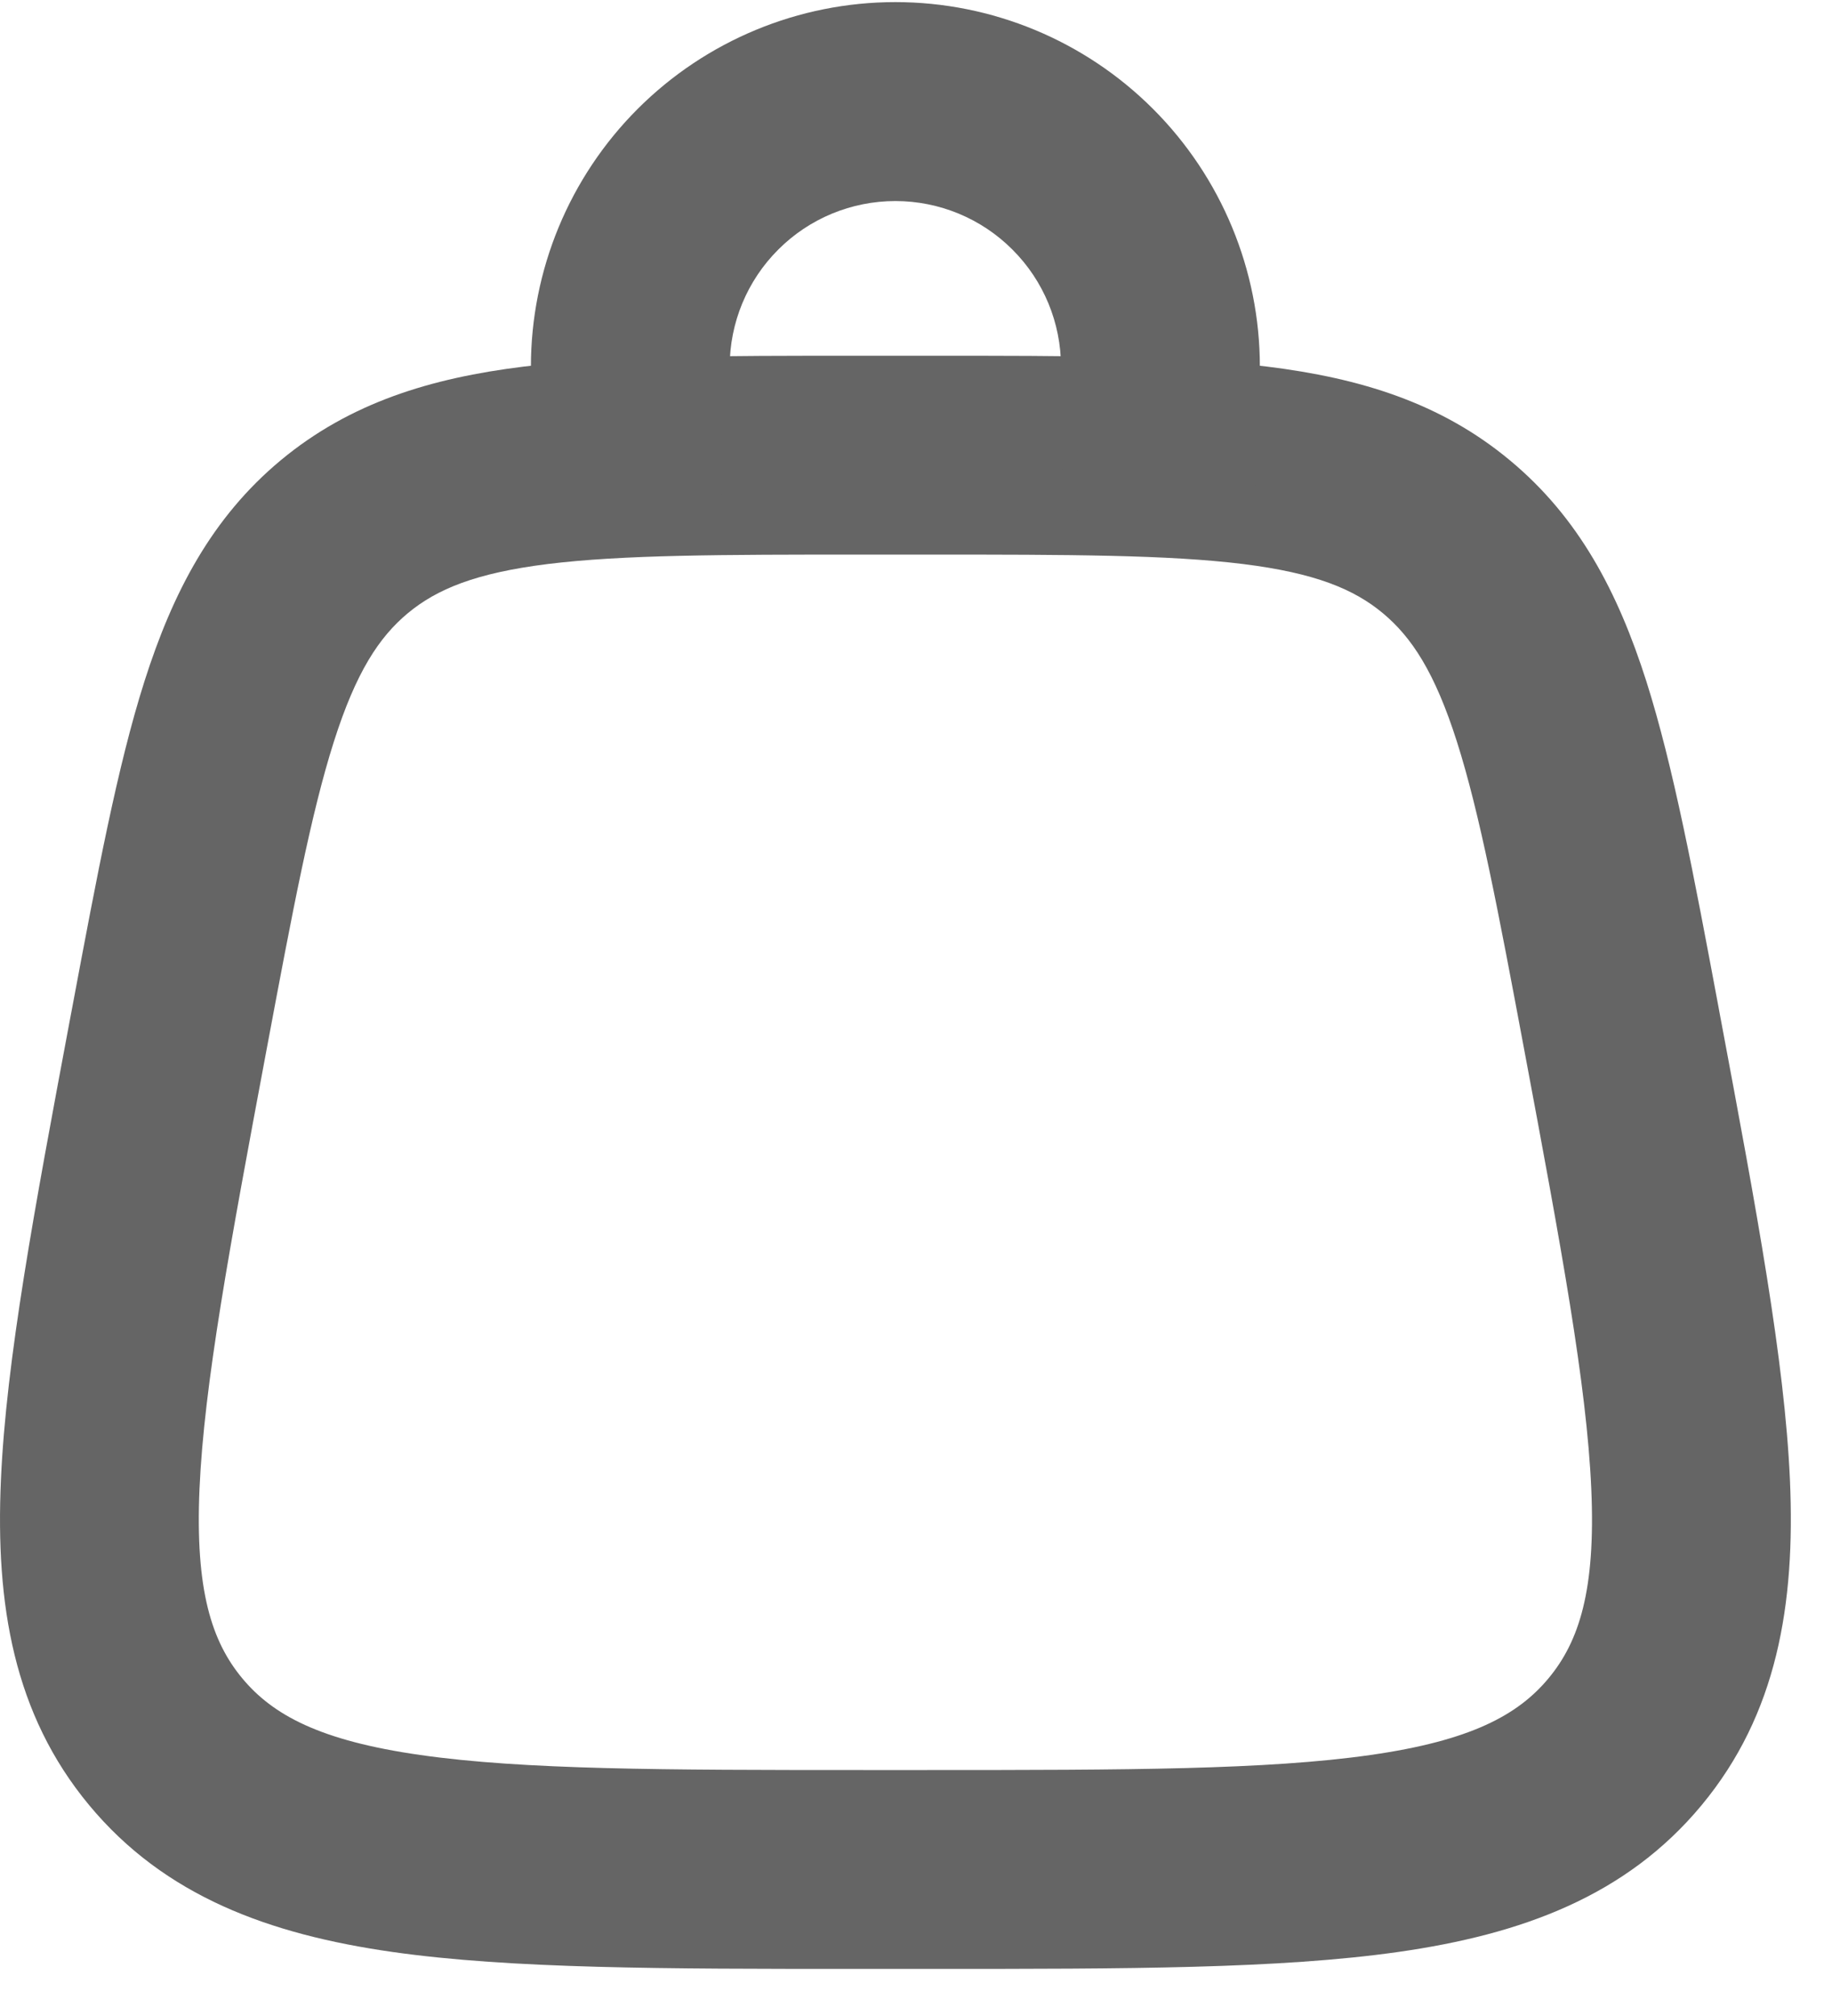
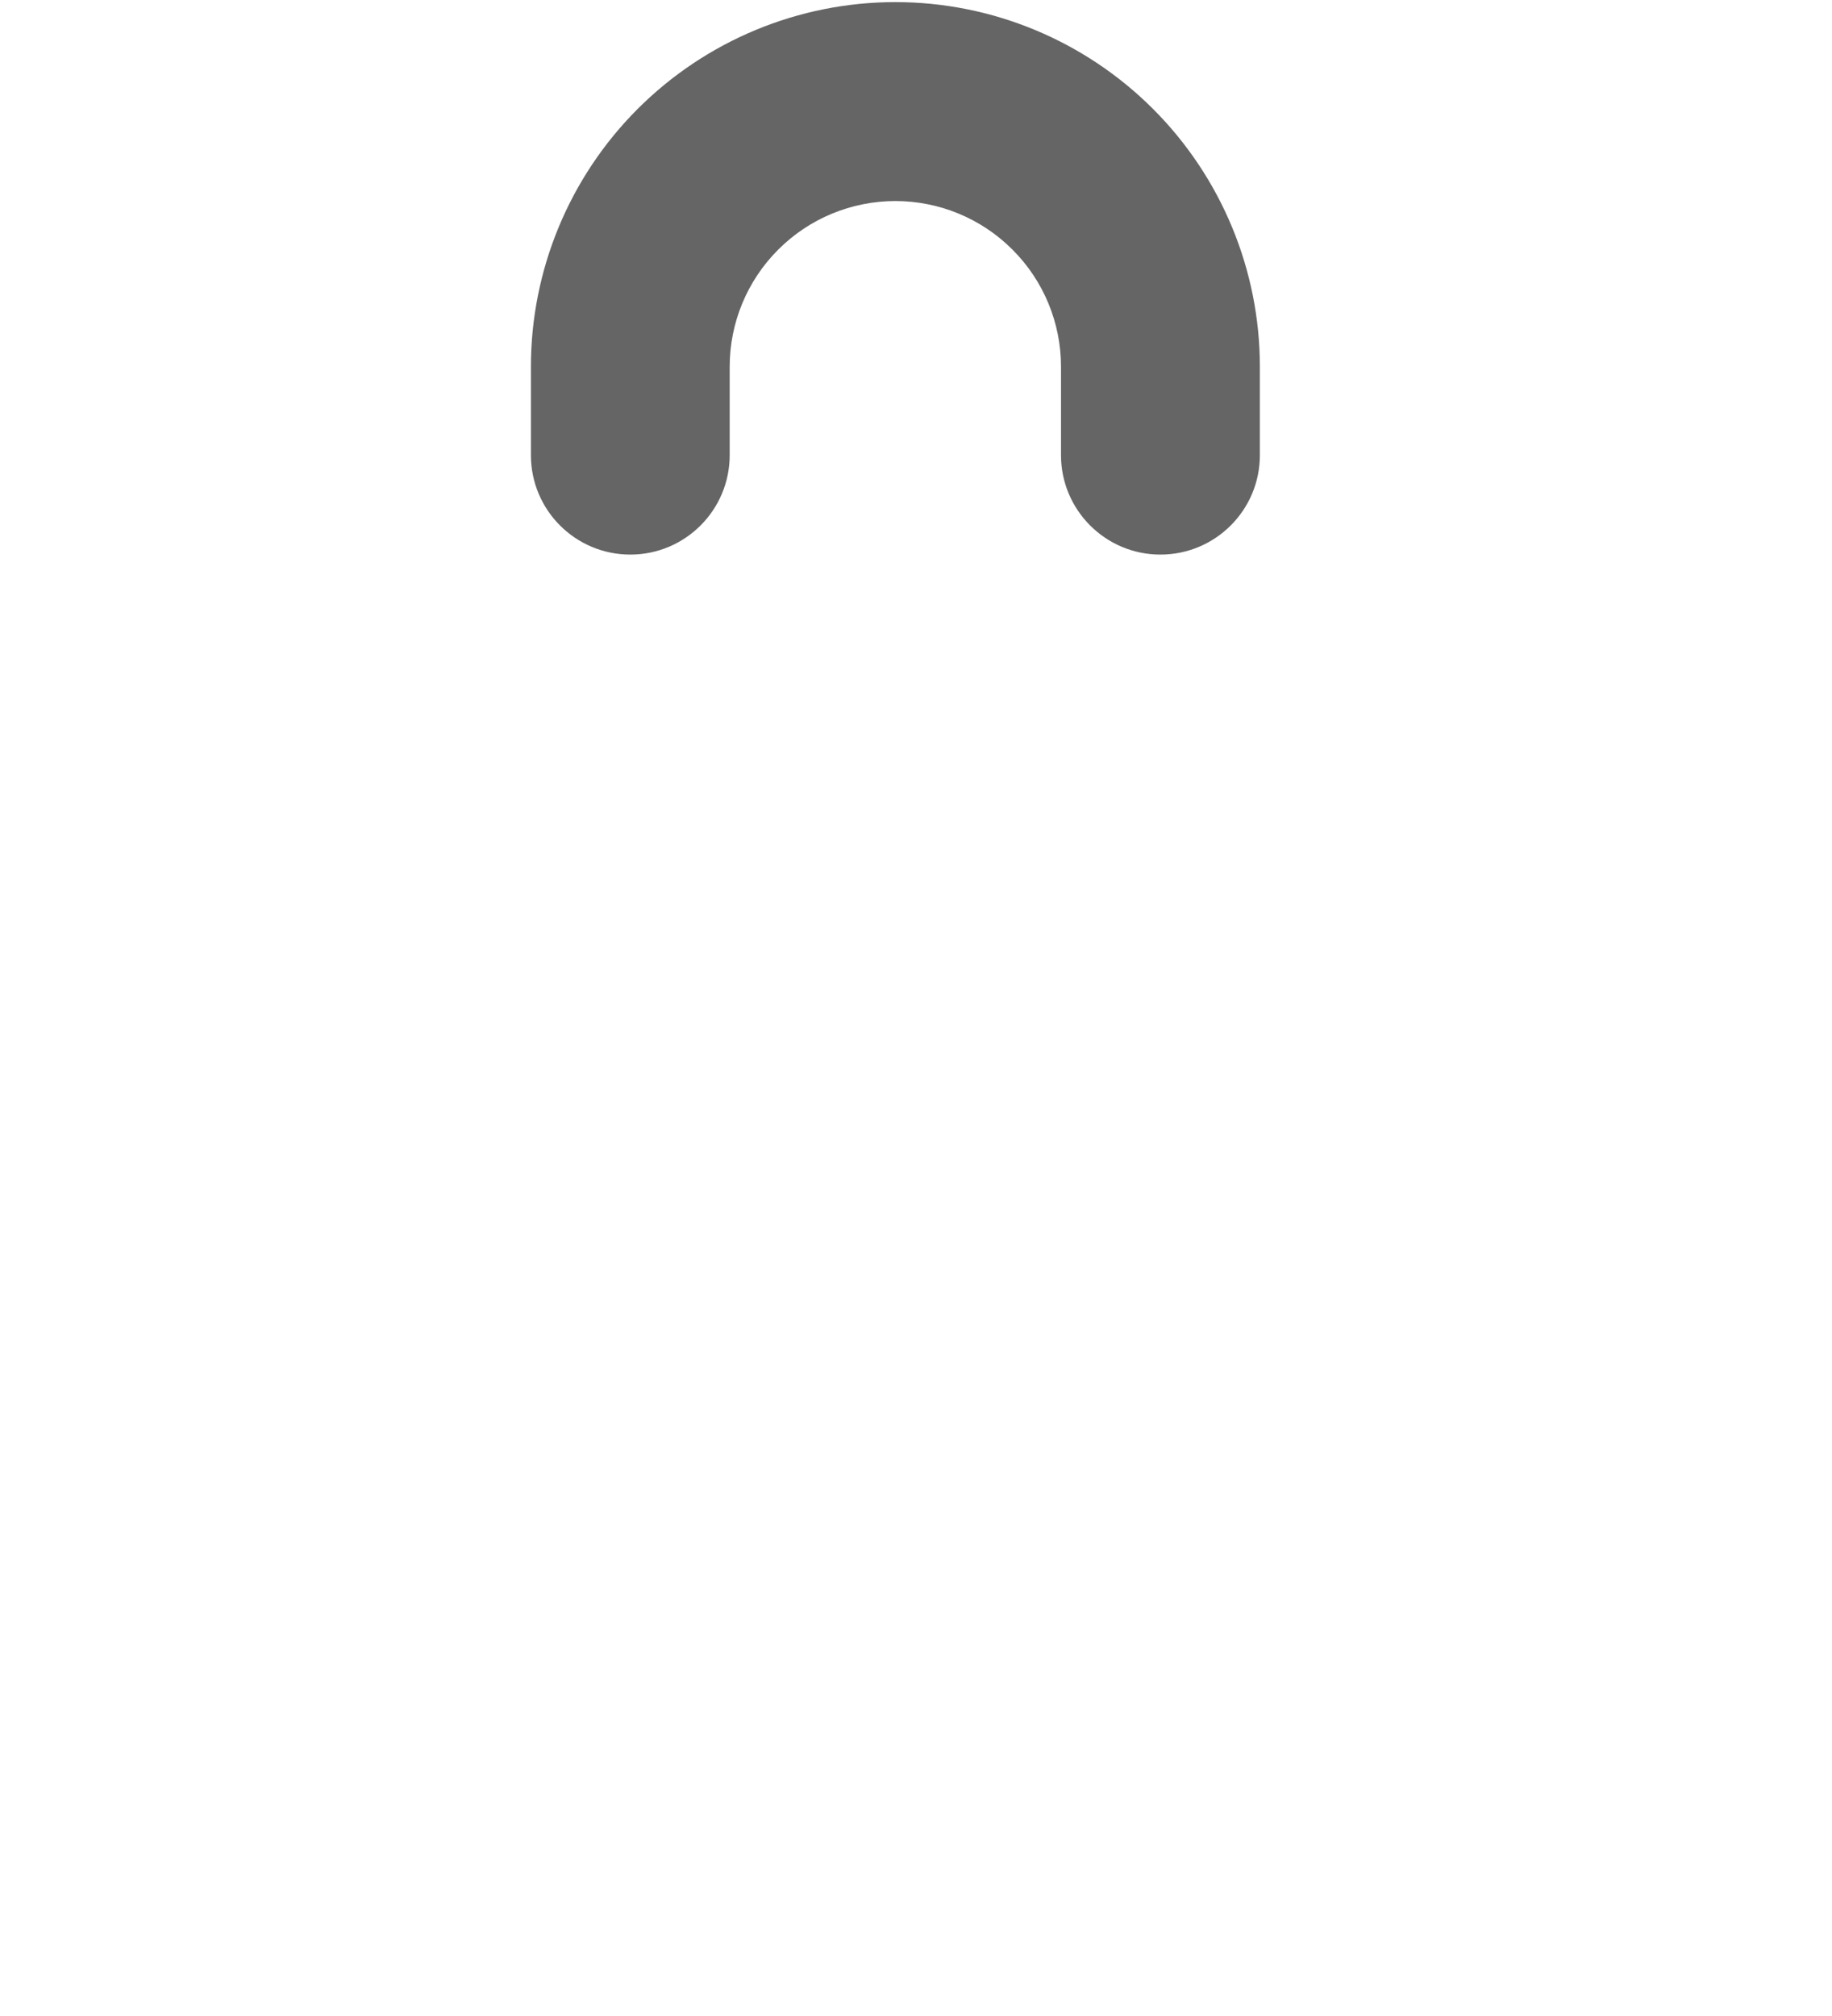
<svg xmlns="http://www.w3.org/2000/svg" width="20" height="22" viewBox="0 0 20 22" fill="none">
-   <path fill-rule="evenodd" clip-rule="evenodd" d="M9.357 3.882H10.192C11.665 3.882 12.869 3.882 13.836 4.001C14.847 4.126 15.727 4.394 16.482 5.022C17.238 5.649 17.663 6.463 17.973 7.434C18.268 8.363 18.491 9.547 18.762 10.995L18.774 11.061L18.791 11.151C19.174 13.194 19.483 14.843 19.541 16.152C19.6 17.51 19.401 18.706 18.576 19.7C17.752 20.693 16.612 21.109 15.266 21.301C13.968 21.486 12.289 21.486 10.209 21.486H9.34C7.26 21.486 5.581 21.486 4.283 21.301C2.938 21.109 1.799 20.693 0.974 19.7C0.149 18.707 -0.05 17.51 0.01 16.152C0.067 14.843 0.376 13.194 0.759 11.151L0.776 11.061L0.79 10.987C1.061 9.543 1.282 8.361 1.577 7.435C1.886 6.464 2.312 5.648 3.067 5.021C3.823 4.394 4.702 4.126 5.714 4.001C6.68 3.882 7.885 3.882 9.357 3.882ZM5.98 6.155C5.192 6.253 4.769 6.429 4.453 6.691C4.137 6.954 3.886 7.336 3.645 8.093C3.395 8.878 3.196 9.929 2.909 11.461C2.506 13.611 2.228 15.109 2.178 16.247C2.13 17.354 2.311 17.913 2.644 18.314C2.977 18.715 3.493 18.996 4.59 19.152C5.717 19.313 7.239 19.316 9.426 19.316H10.123C12.31 19.316 13.833 19.313 14.96 19.152C16.057 18.996 16.573 18.715 16.906 18.314C17.239 17.913 17.421 17.354 17.372 16.247C17.322 15.109 17.044 13.611 16.641 11.461C16.354 9.929 16.155 8.878 15.905 8.093C15.664 7.337 15.412 6.954 15.096 6.691C14.781 6.429 14.358 6.253 13.57 6.155C12.752 6.054 11.682 6.052 10.123 6.052H9.426C7.868 6.052 6.798 6.054 5.98 6.155Z" fill="#656565" />
  <path fill-rule="evenodd" clip-rule="evenodd" d="M9.775 2.194C9.295 2.194 8.835 2.384 8.496 2.724C8.156 3.063 7.966 3.523 7.966 4.002V4.967C7.966 5.566 7.48 6.052 6.881 6.052C6.281 6.052 5.796 5.566 5.796 4.967V4.002C5.796 2.947 6.215 1.935 6.961 1.189C7.707 0.443 8.719 0.023 9.775 0.023C10.83 0.023 11.842 0.443 12.588 1.189C13.334 1.935 13.754 2.947 13.754 4.002V4.967C13.754 5.566 13.268 6.052 12.668 6.052C12.069 6.052 11.583 5.566 11.583 4.967V4.002C11.583 3.523 11.393 3.063 11.053 2.724C10.714 2.384 10.254 2.194 9.775 2.194Z" fill="#656565" />
</svg>